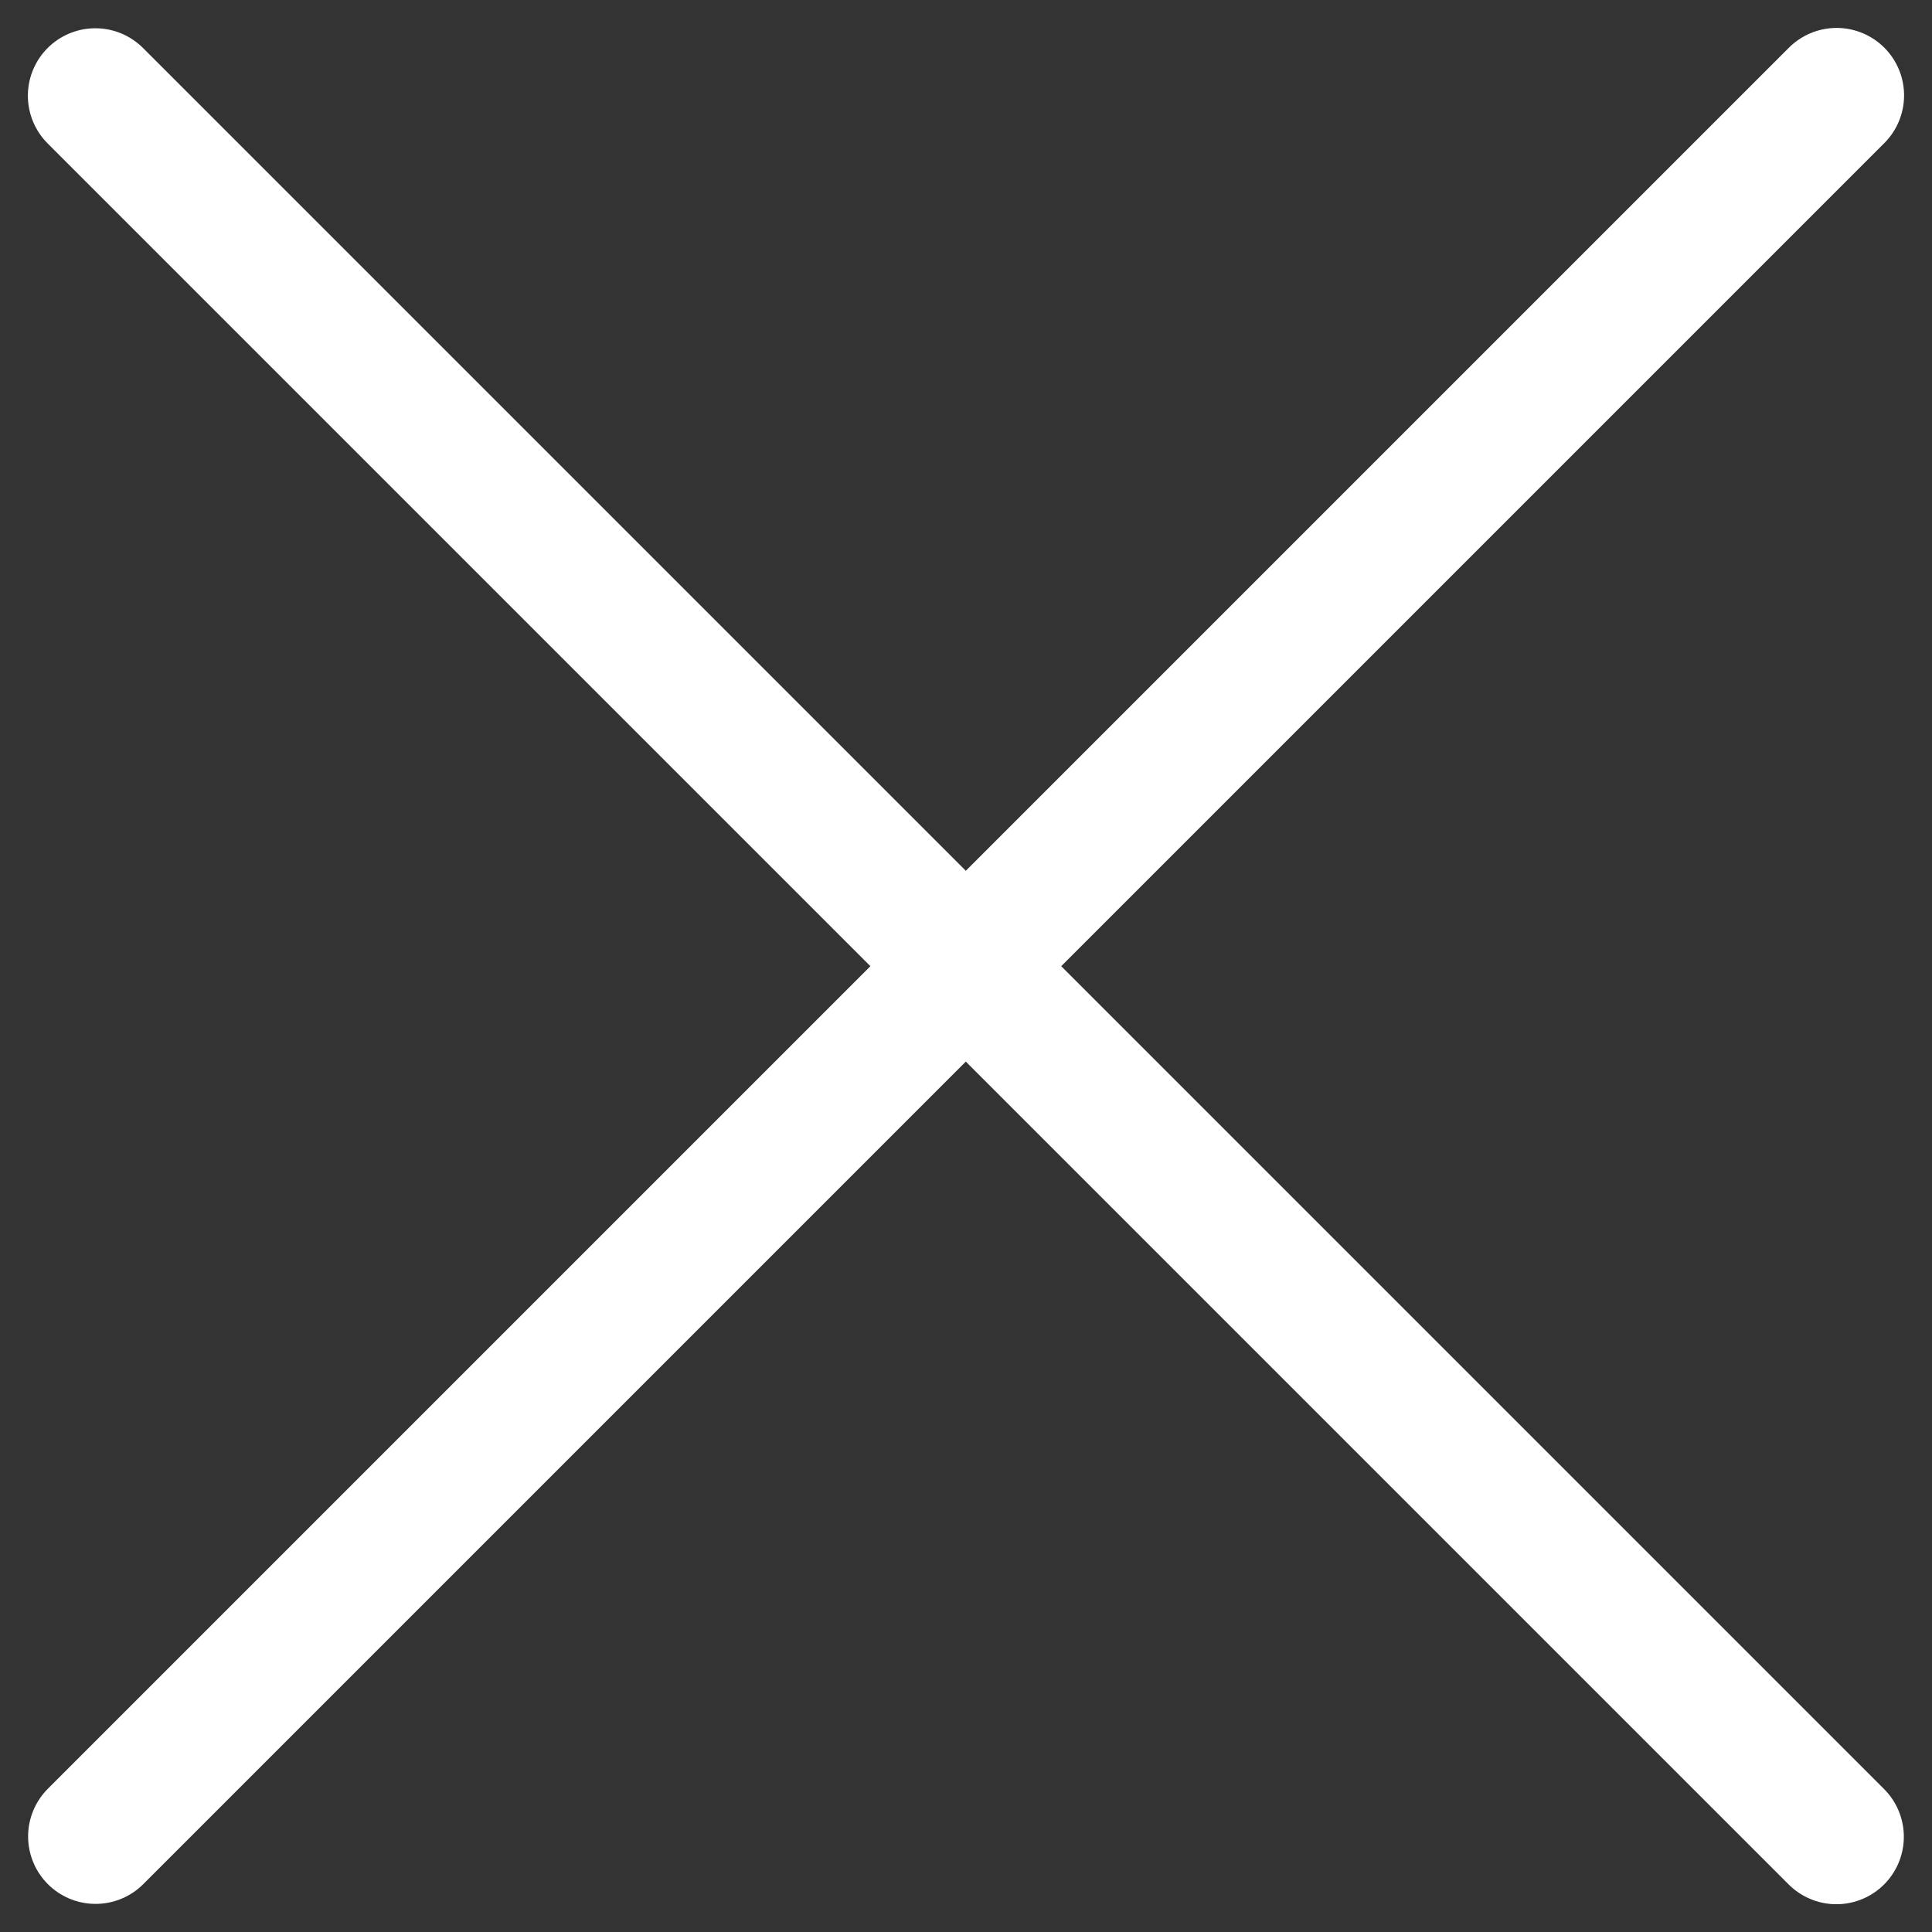
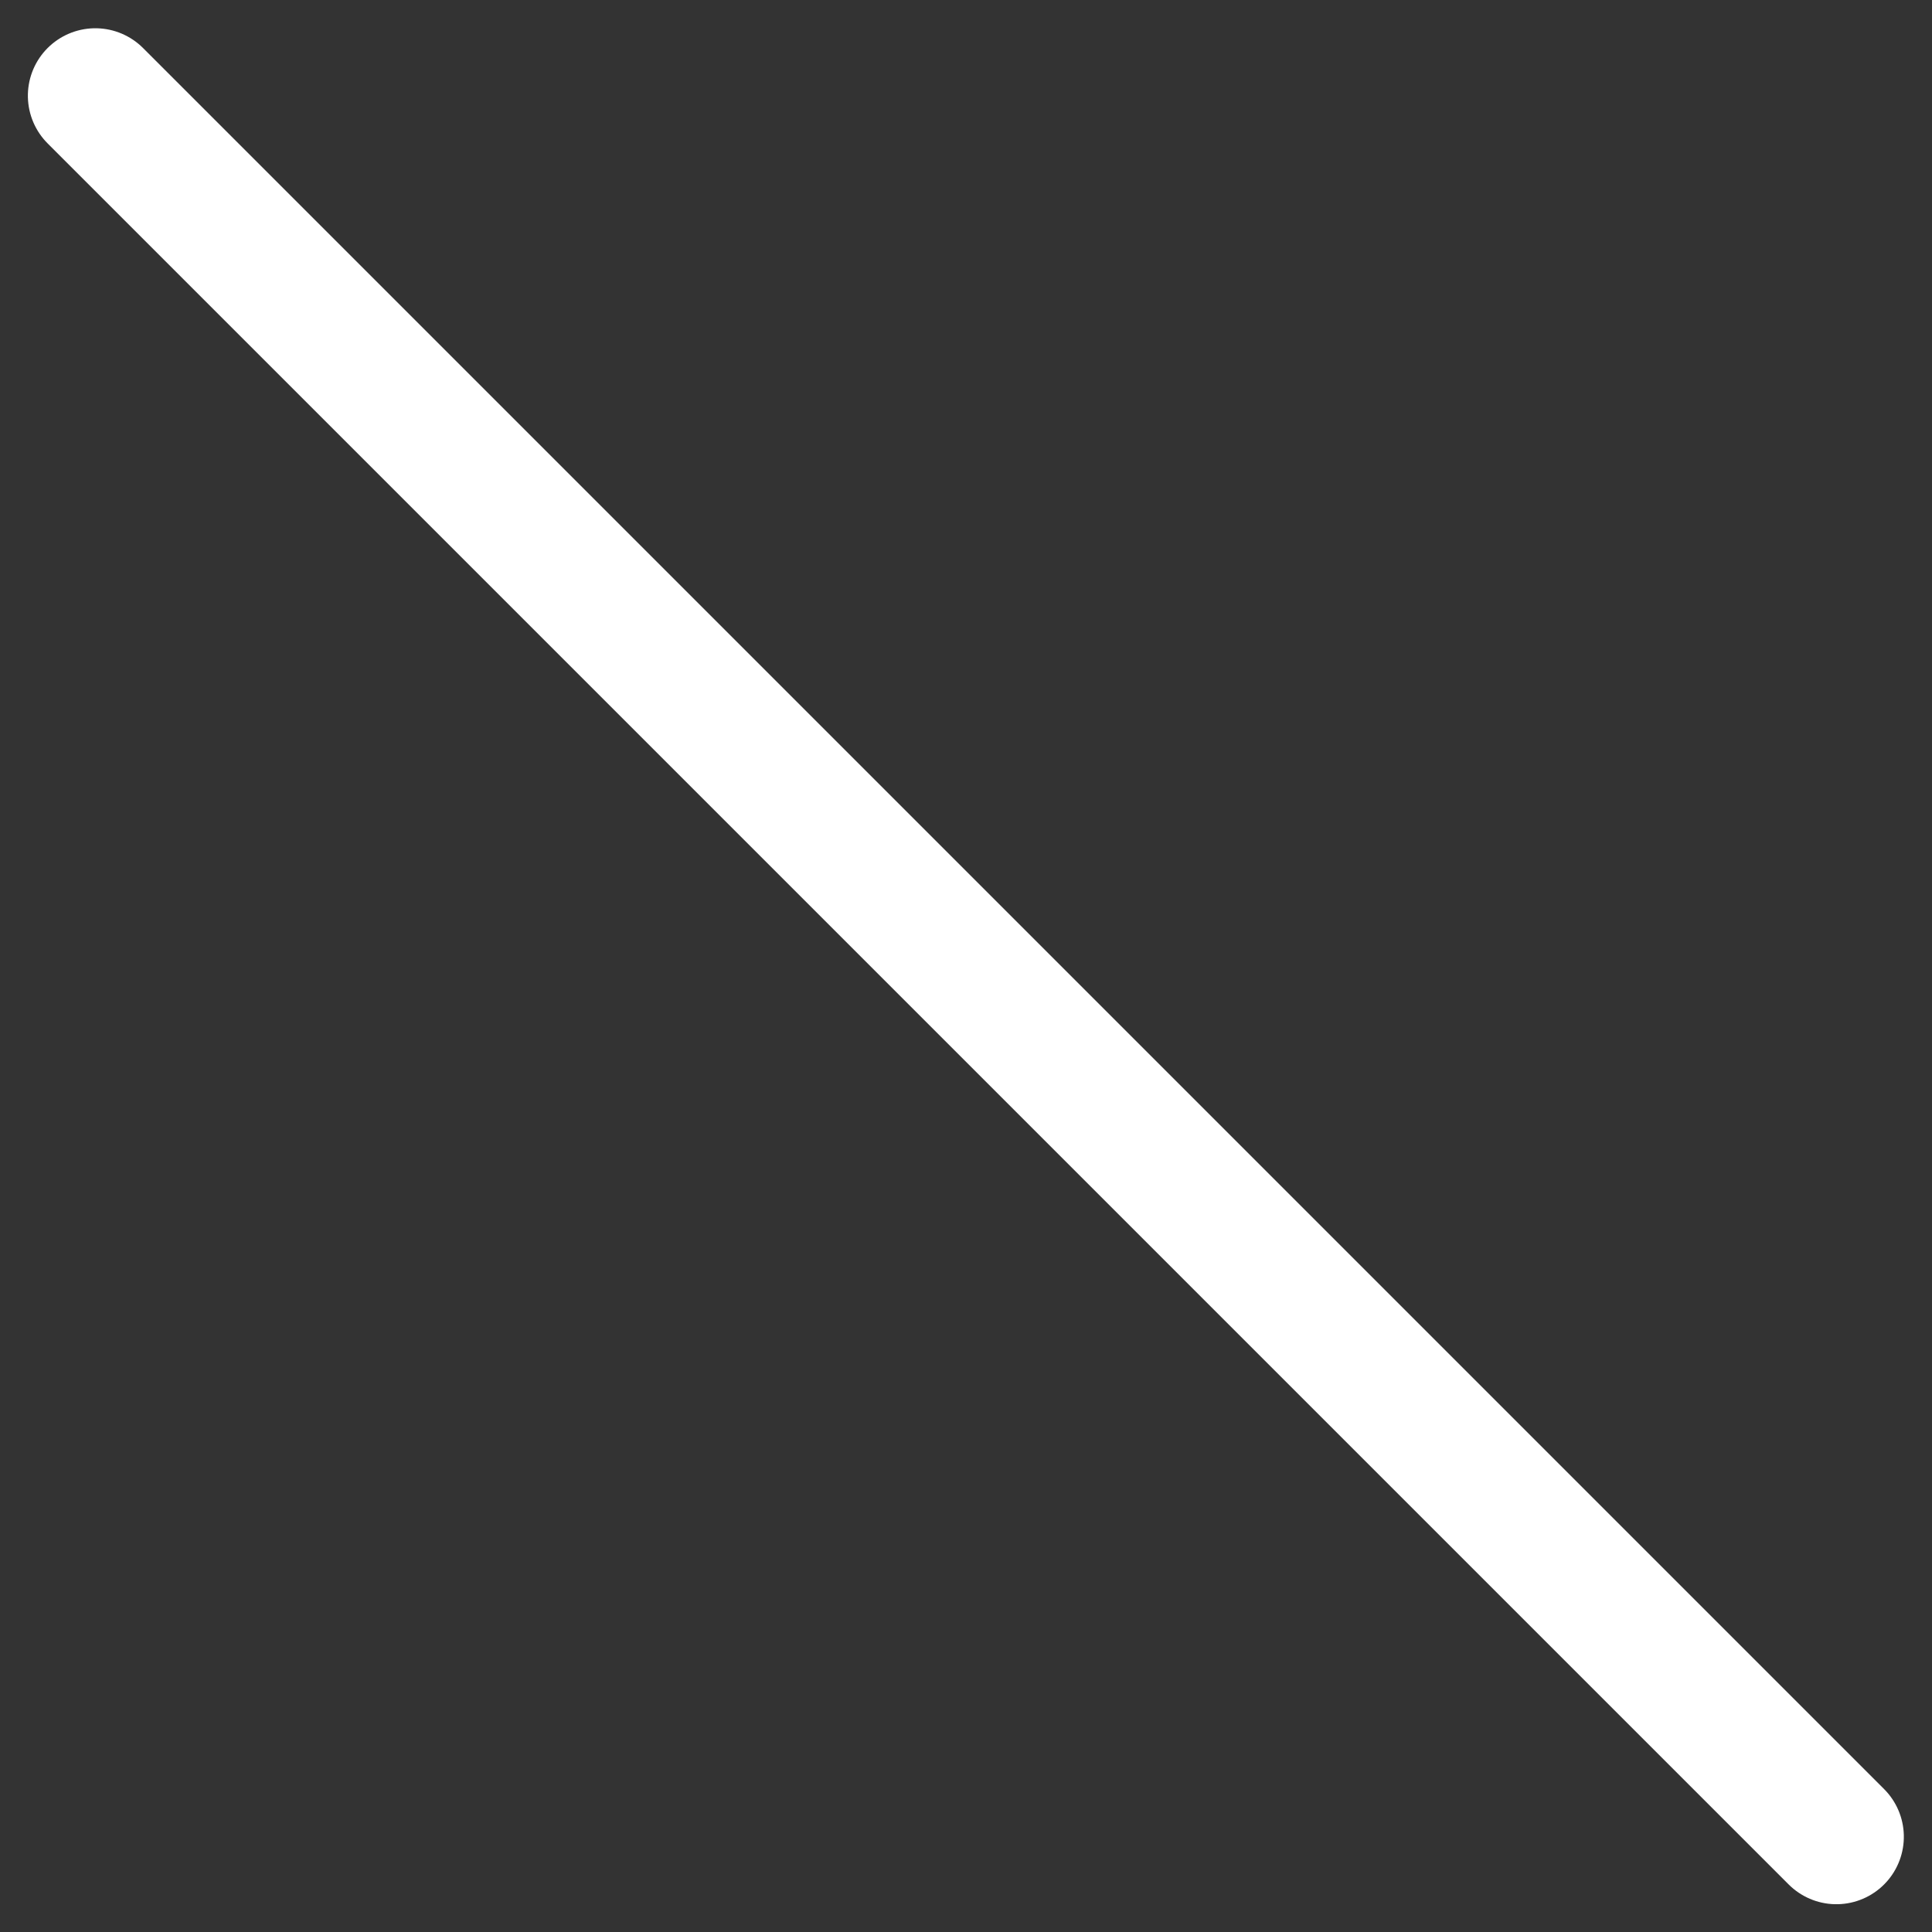
<svg xmlns="http://www.w3.org/2000/svg" width="28.64" height="28.64" viewBox="0 0 28.64 28.64">
  <rect x="0" y="0" width="28.64" height="28.64" fill="#333333" stroke="none" />
  <g id="Groupe_524" data-name="Groupe 524" transform="translate(-35.431 -26.68)">
    <path id="Tracé_722" data-name="Tracé 722" d="M33.7,46.2H70.2" transform="translate(45.683 -28.399) rotate(45)" fill="none" stroke="#fff" stroke-linecap="round" stroke-width="2" />
-     <path id="Tracé_723" data-name="Tracé 723" d="M0,0H36.5" transform="translate(62.657 28.094) rotate(135)" fill="none" stroke="#fff" stroke-linecap="round" stroke-width="2" />
  </g>
</svg>